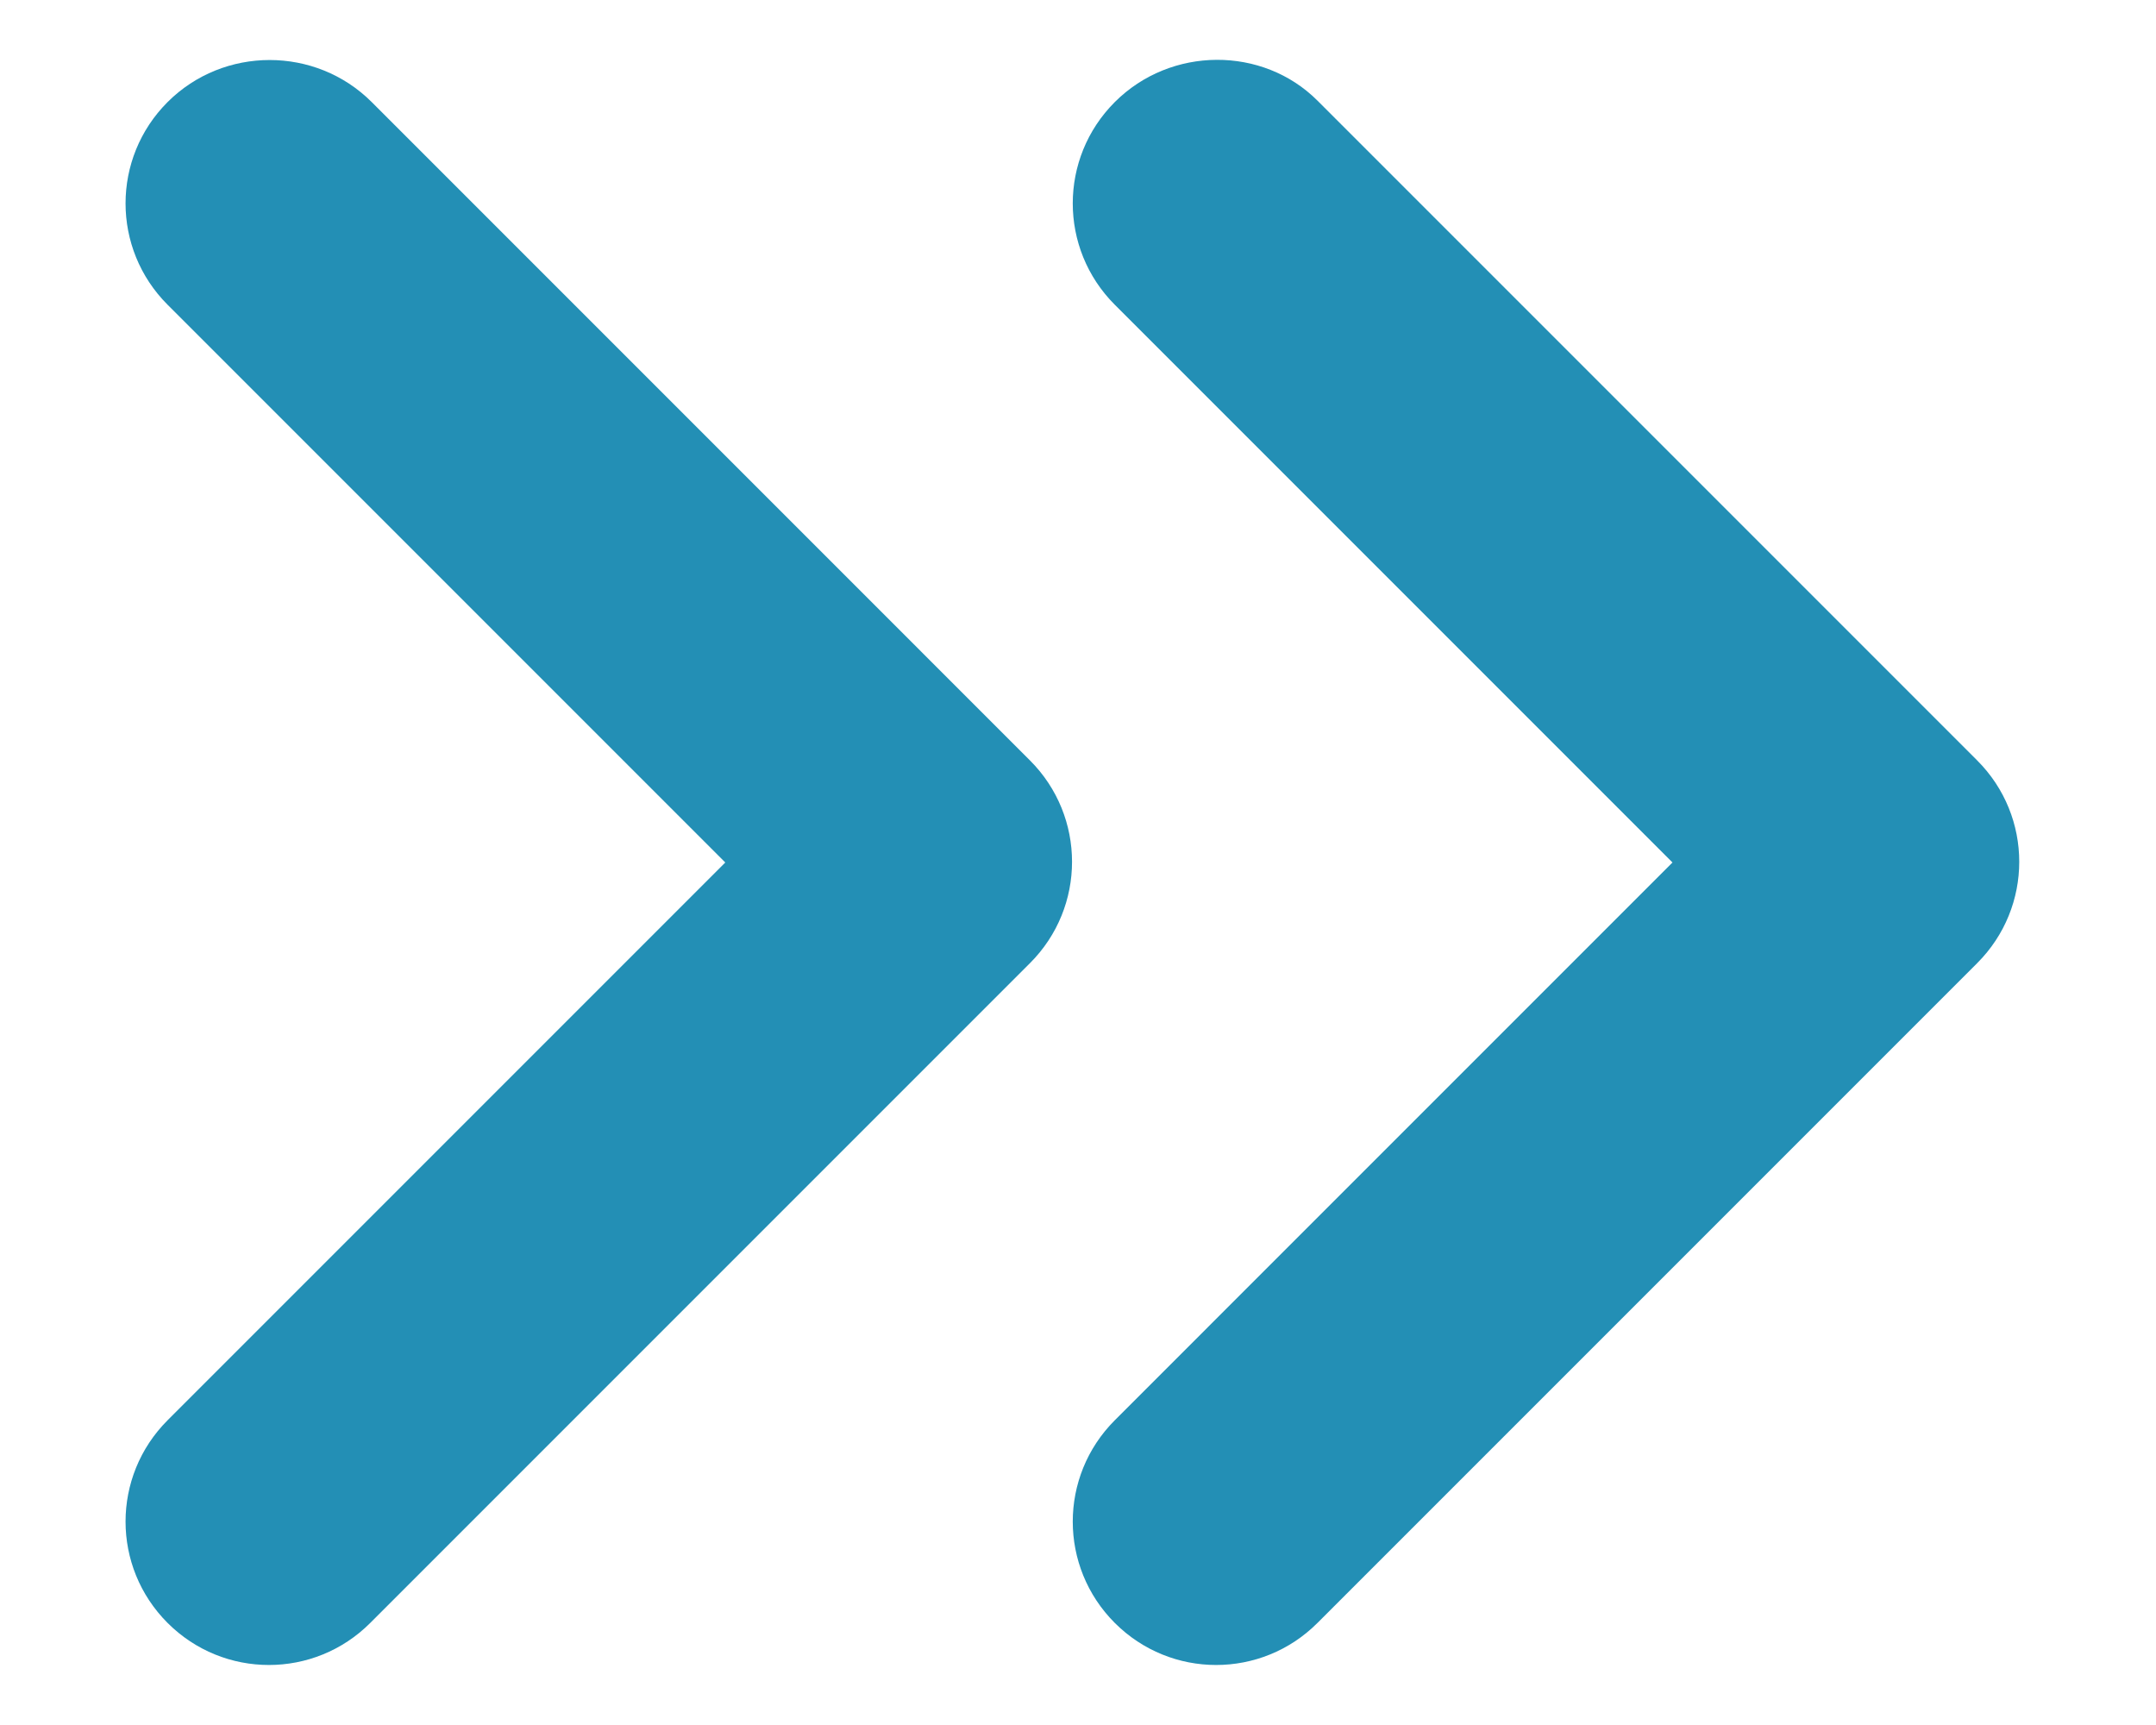
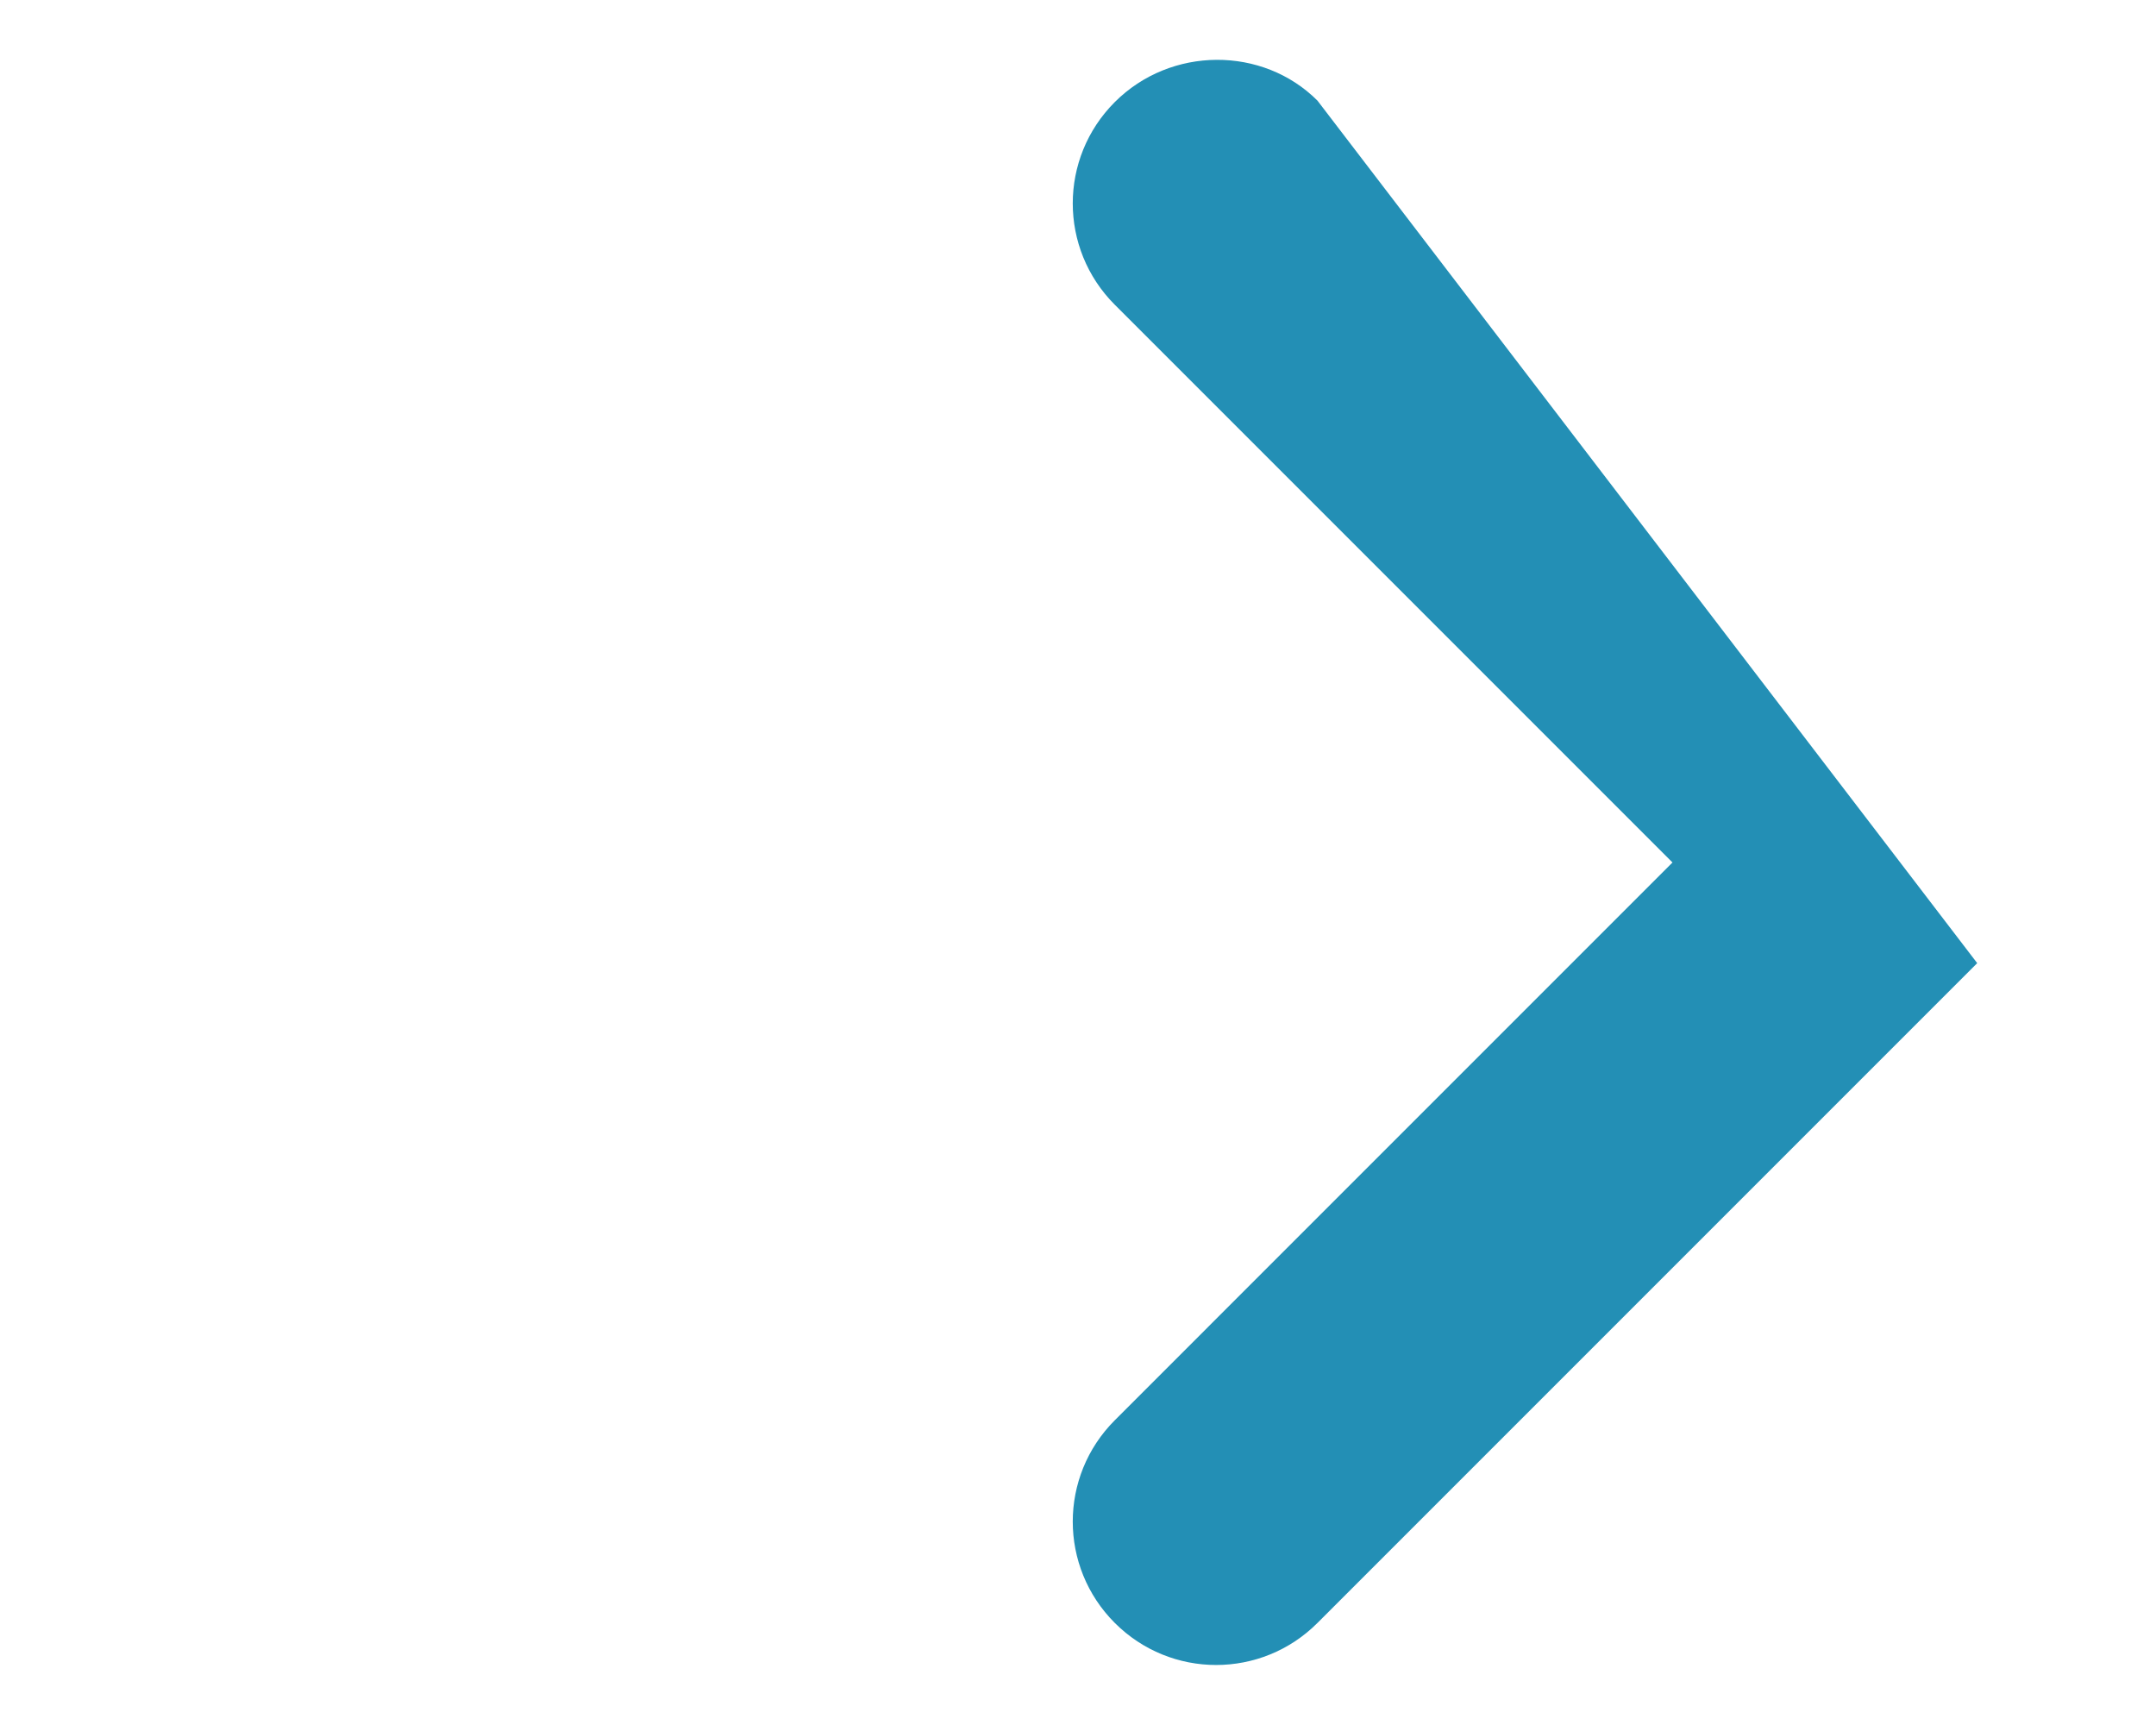
<svg xmlns="http://www.w3.org/2000/svg" width="15" height="12" viewBox="0 0 15 12" fill="none">
-   <path d="M1.166 0.71C0.776 1.1 0.776 1.73 1.166 2.12L5.046 6L1.166 9.88C0.776 10.27 0.776 10.9 1.166 11.29C1.556 11.68 2.186 11.68 2.576 11.29L7.166 6.7C7.556 6.31 7.556 5.68 7.166 5.29L2.586 0.71C2.196 0.32 1.556 0.32 1.166 0.71Z" fill="#238FB5" />
-   <path d="M7.756 0.71C7.366 1.1 7.366 1.73 7.756 2.12L11.636 6L7.756 9.88C7.366 10.27 7.366 10.9 7.756 11.29C8.146 11.68 8.776 11.68 9.166 11.29L13.756 6.7C14.146 6.31 14.146 5.68 13.756 5.29L9.166 0.7C8.786 0.32 8.146 0.32 7.756 0.71Z" fill="#238FB5" />
+   <path d="M7.756 0.71C7.366 1.1 7.366 1.73 7.756 2.12L11.636 6L7.756 9.88C7.366 10.27 7.366 10.9 7.756 11.29C8.146 11.68 8.776 11.68 9.166 11.29L13.756 6.7L9.166 0.7C8.786 0.32 8.146 0.32 7.756 0.71Z" fill="#238FB5" />
</svg>